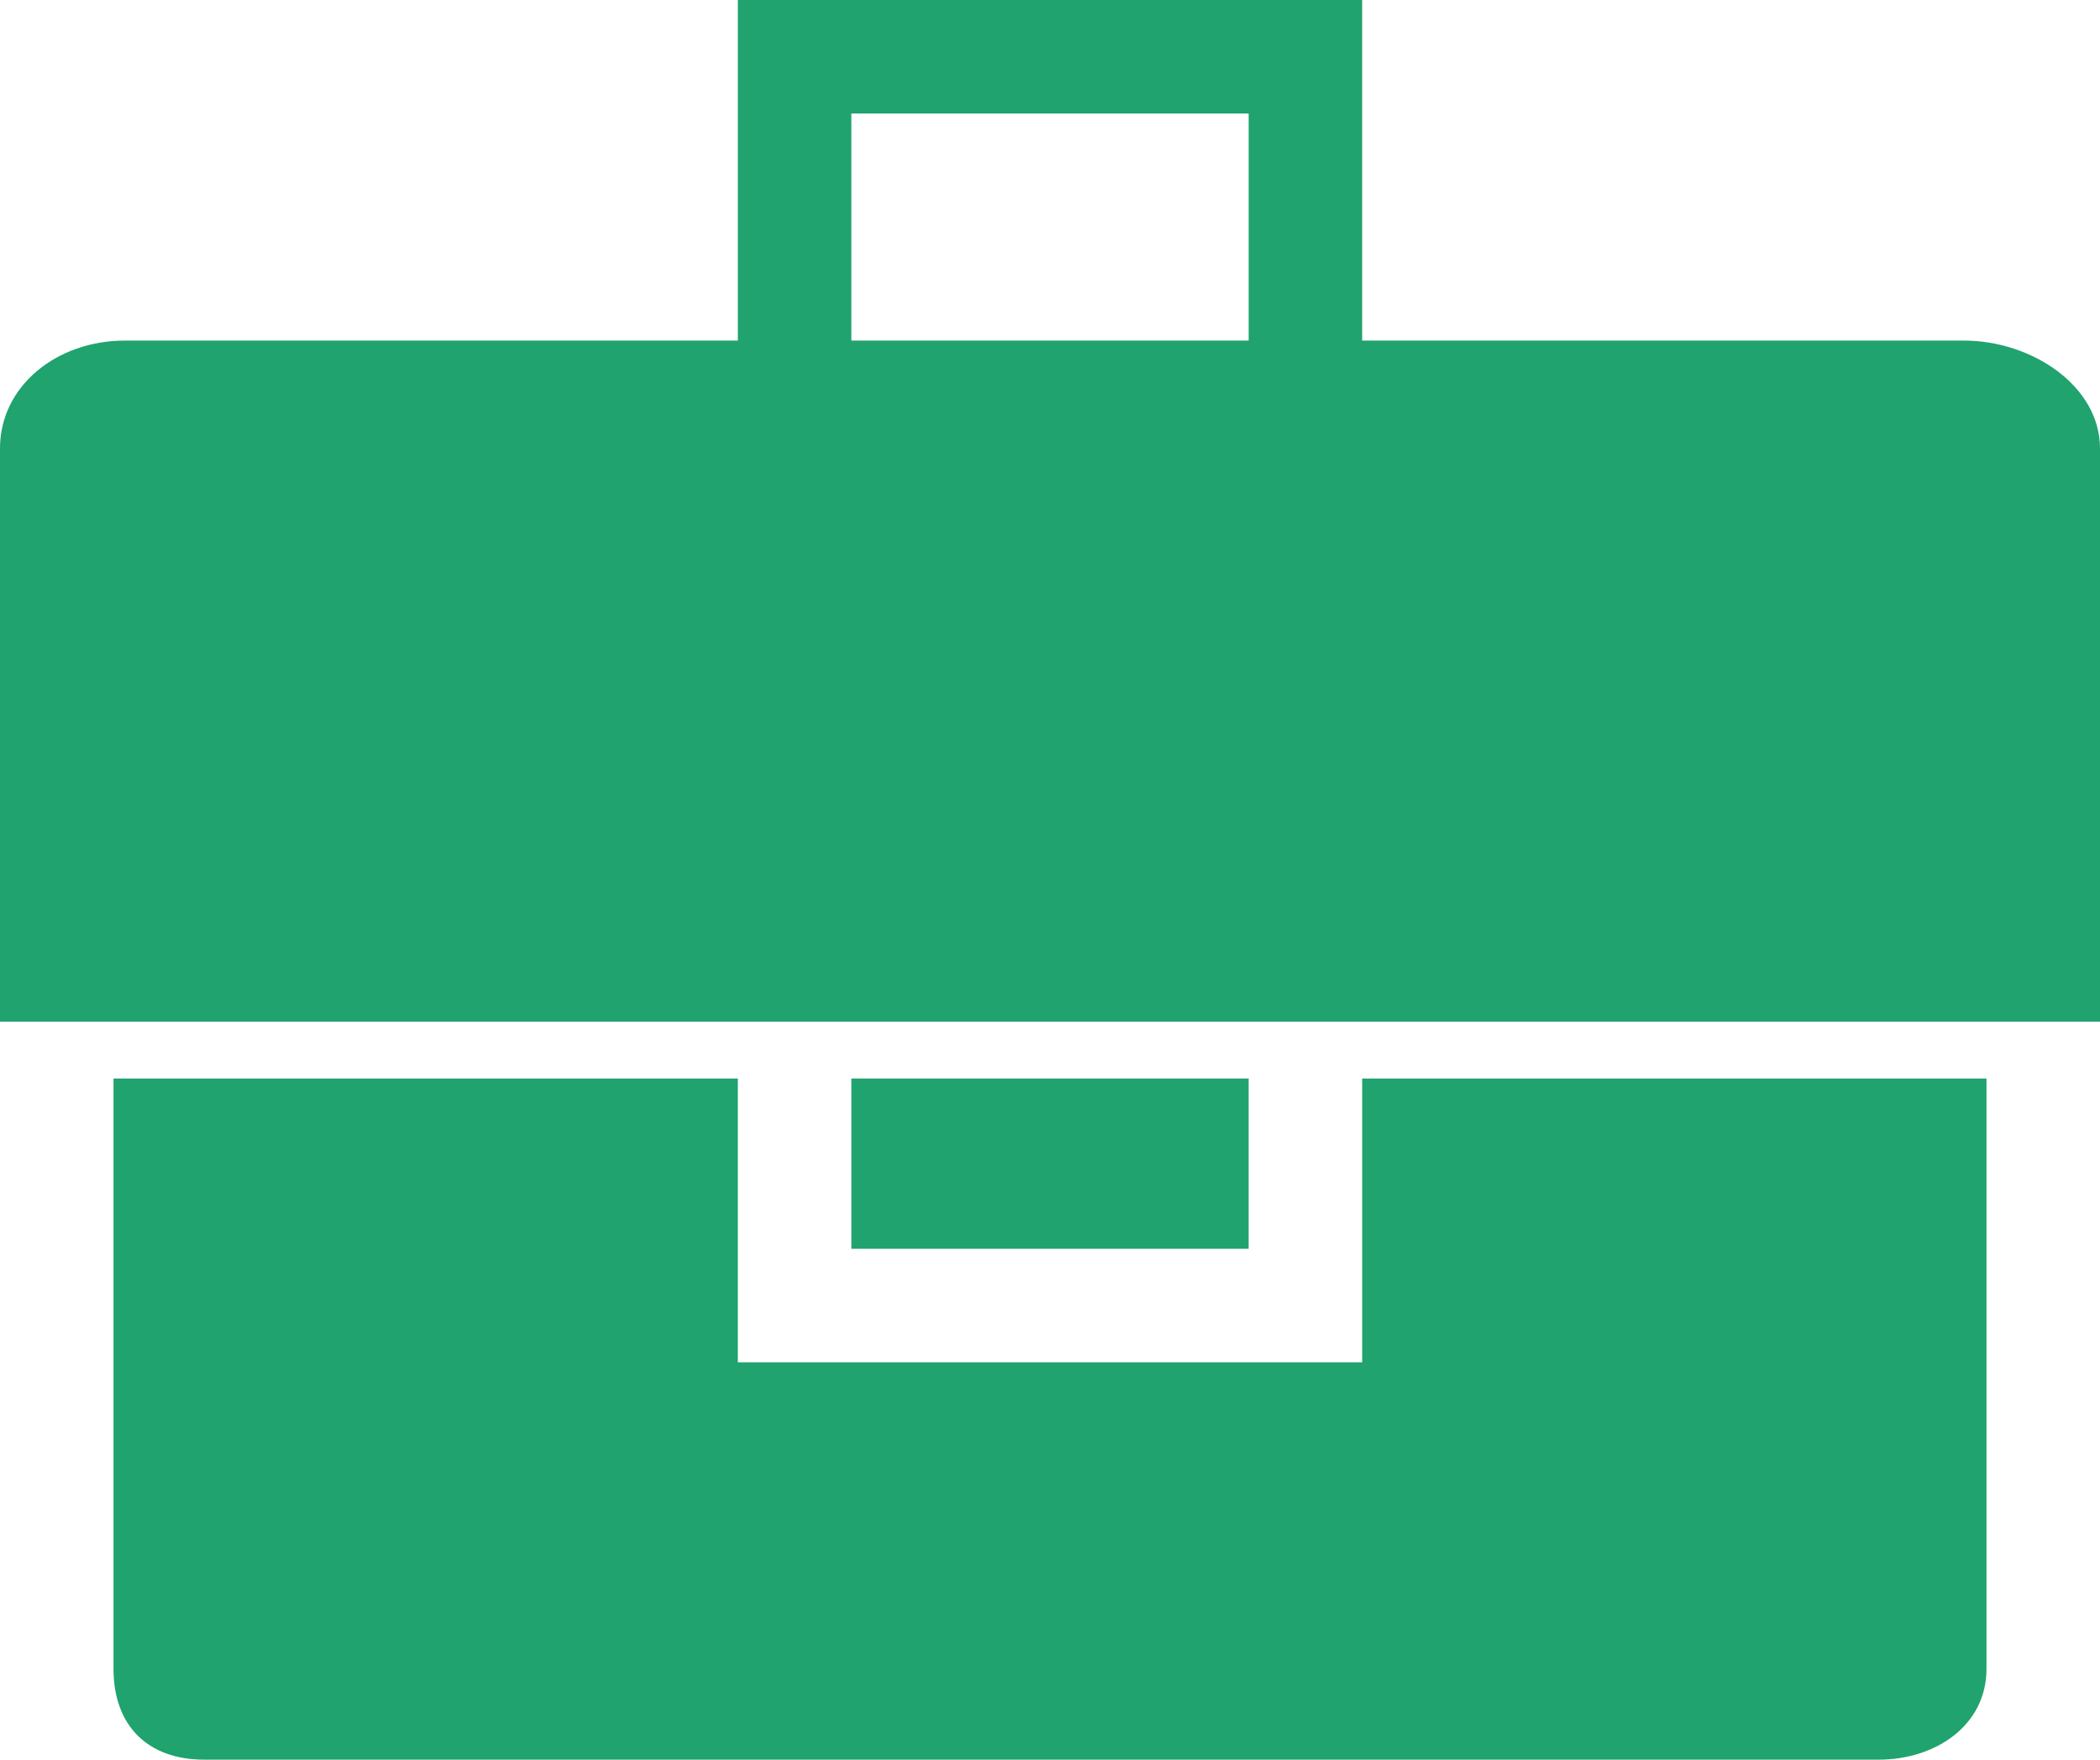
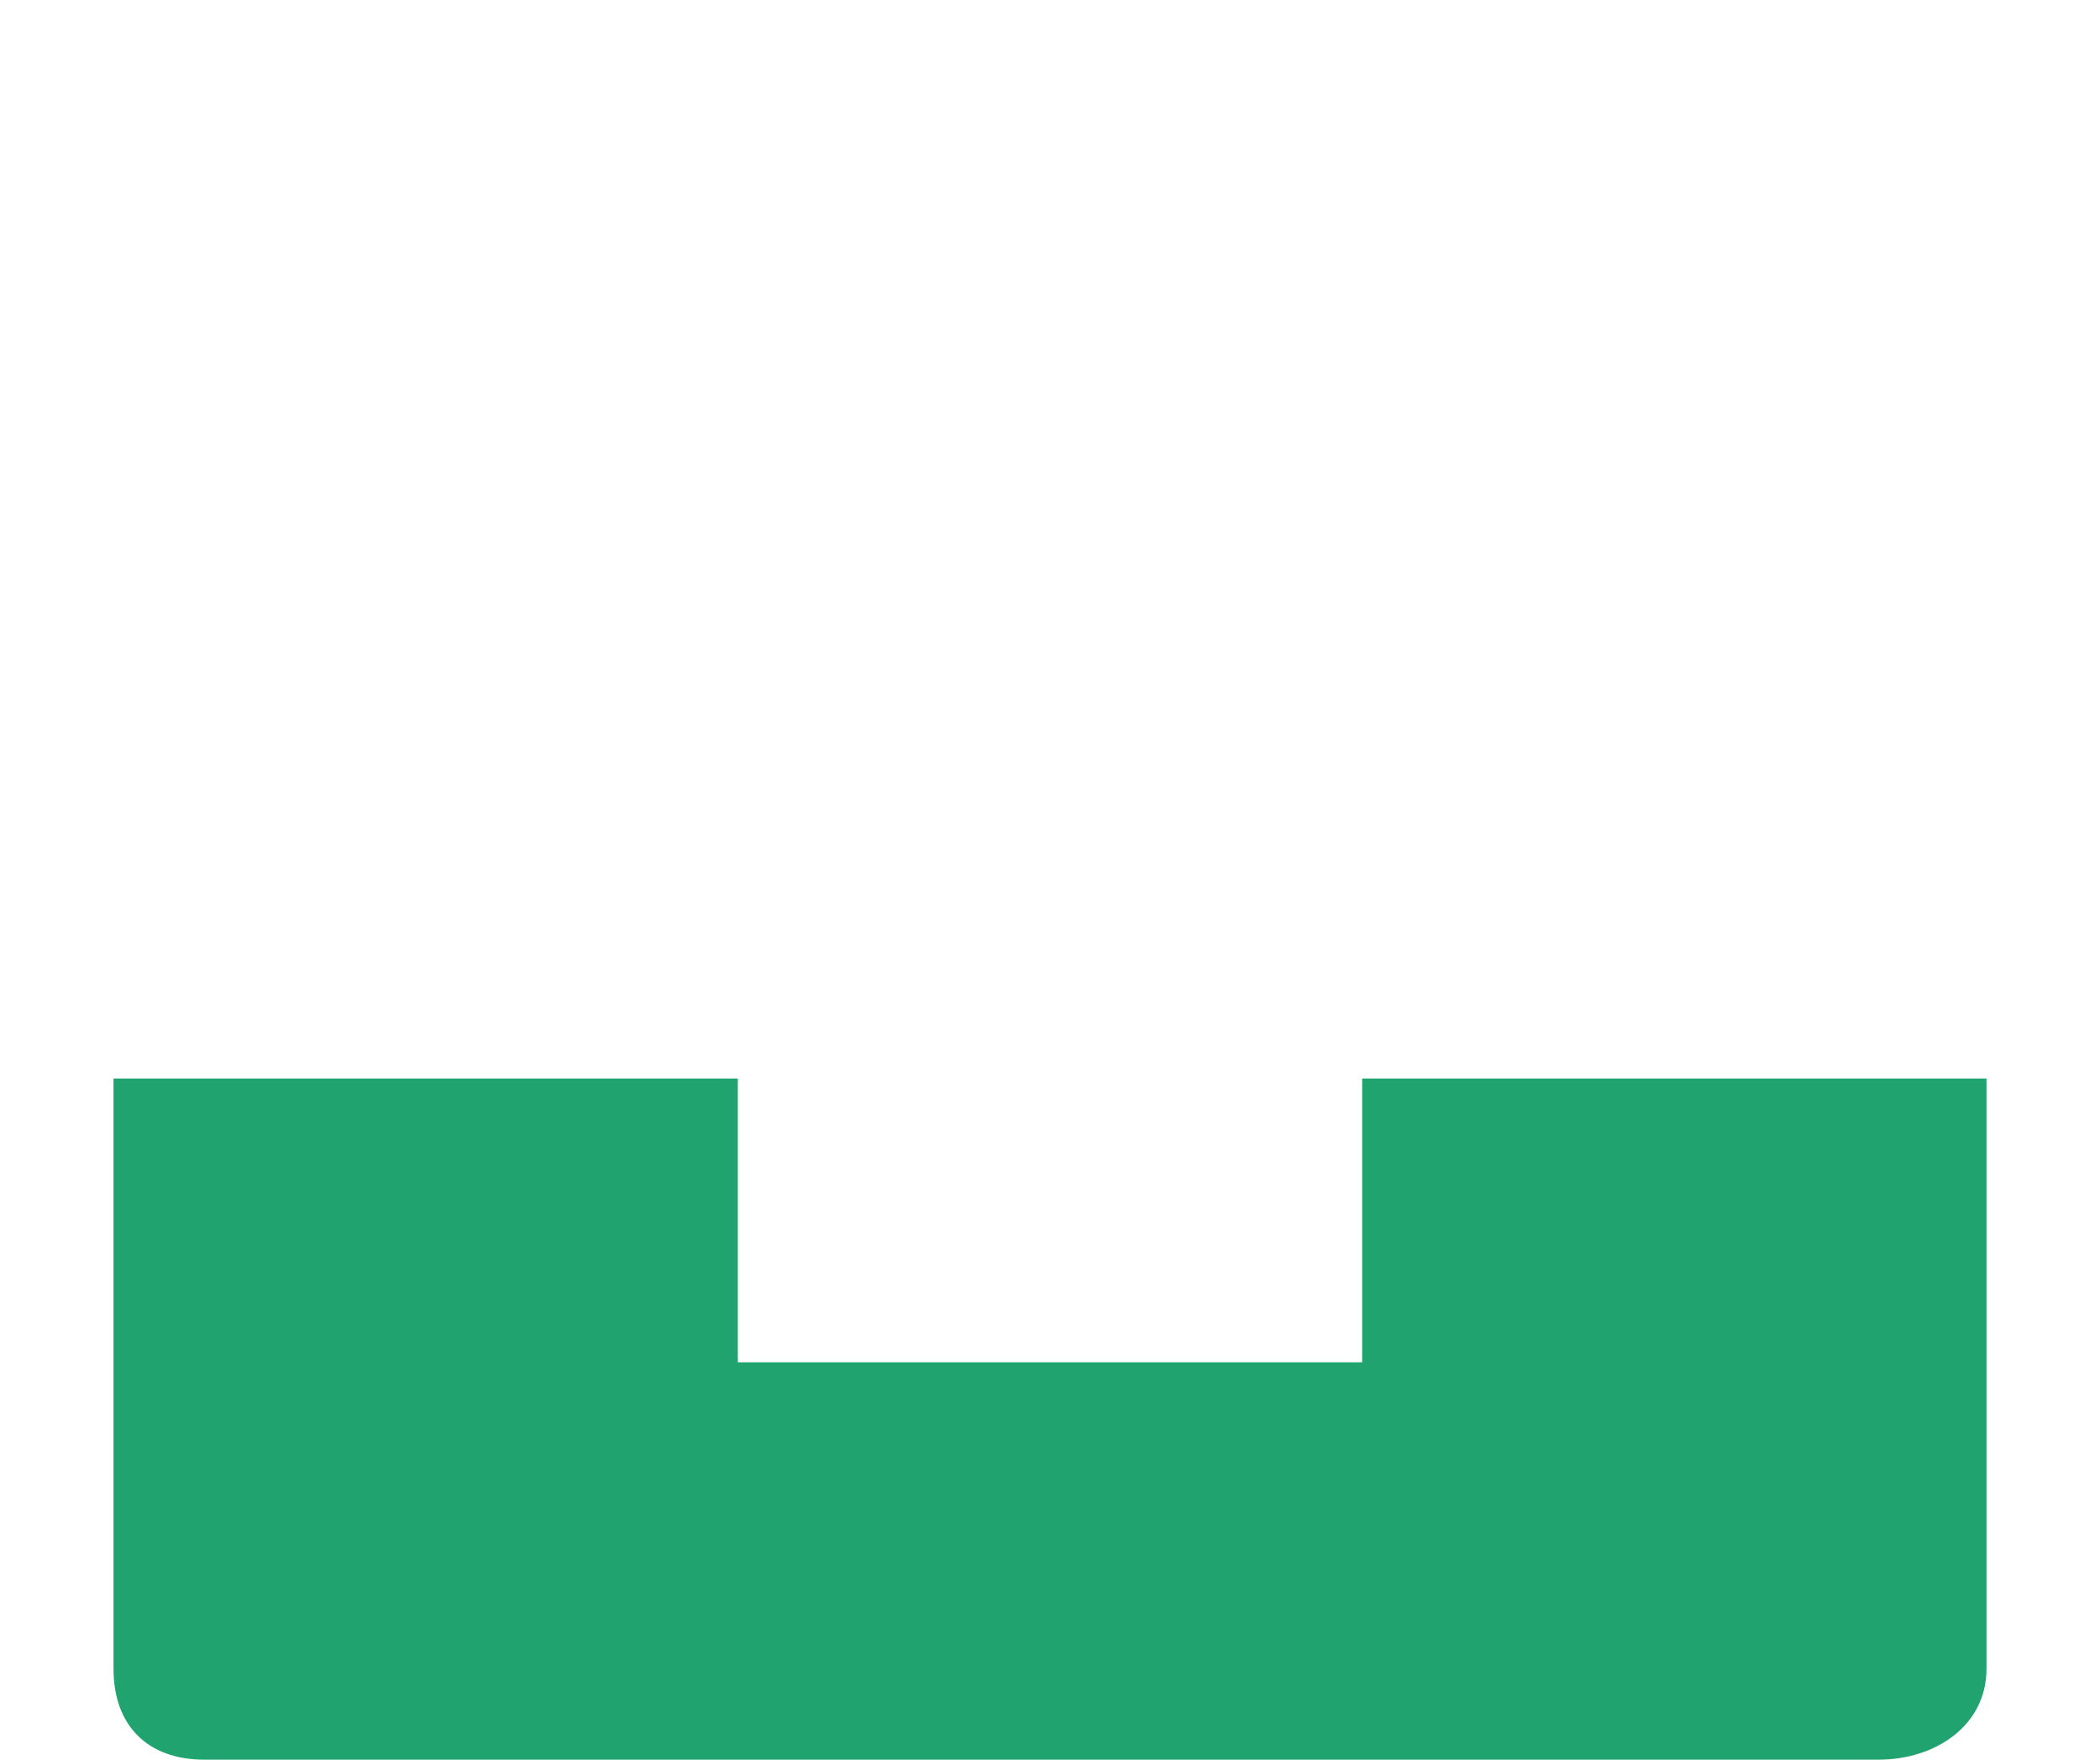
<svg xmlns="http://www.w3.org/2000/svg" version="1.1" id="work" x="0px" y="0px" width="37px" height="31px" viewBox="-6 10 37 31" enable-background="new -6 10 37 31" xml:space="preserve">
  <g>
-     <path fill="#20a36e" d="M28.6,16H18v-6H7v6H-3.8C-5,16-6,16.8-6,17.9V28h37V17.9C31,16.8,29.8,16,28.6,16z M16,16H9v-4h7V16z" />
-     <rect x="9" y="29" fill="#20a36e" width="7" height="3" />
    <path fill="#20a36e" d="M18,29v5H7v-5H6.9H4.6H-4v10.4c0,1,0.6,1.6,1.6,1.6h29.5c1,0,1.9-0.6,1.9-1.6V29h-8.4H18z" />
  </g>
</svg>